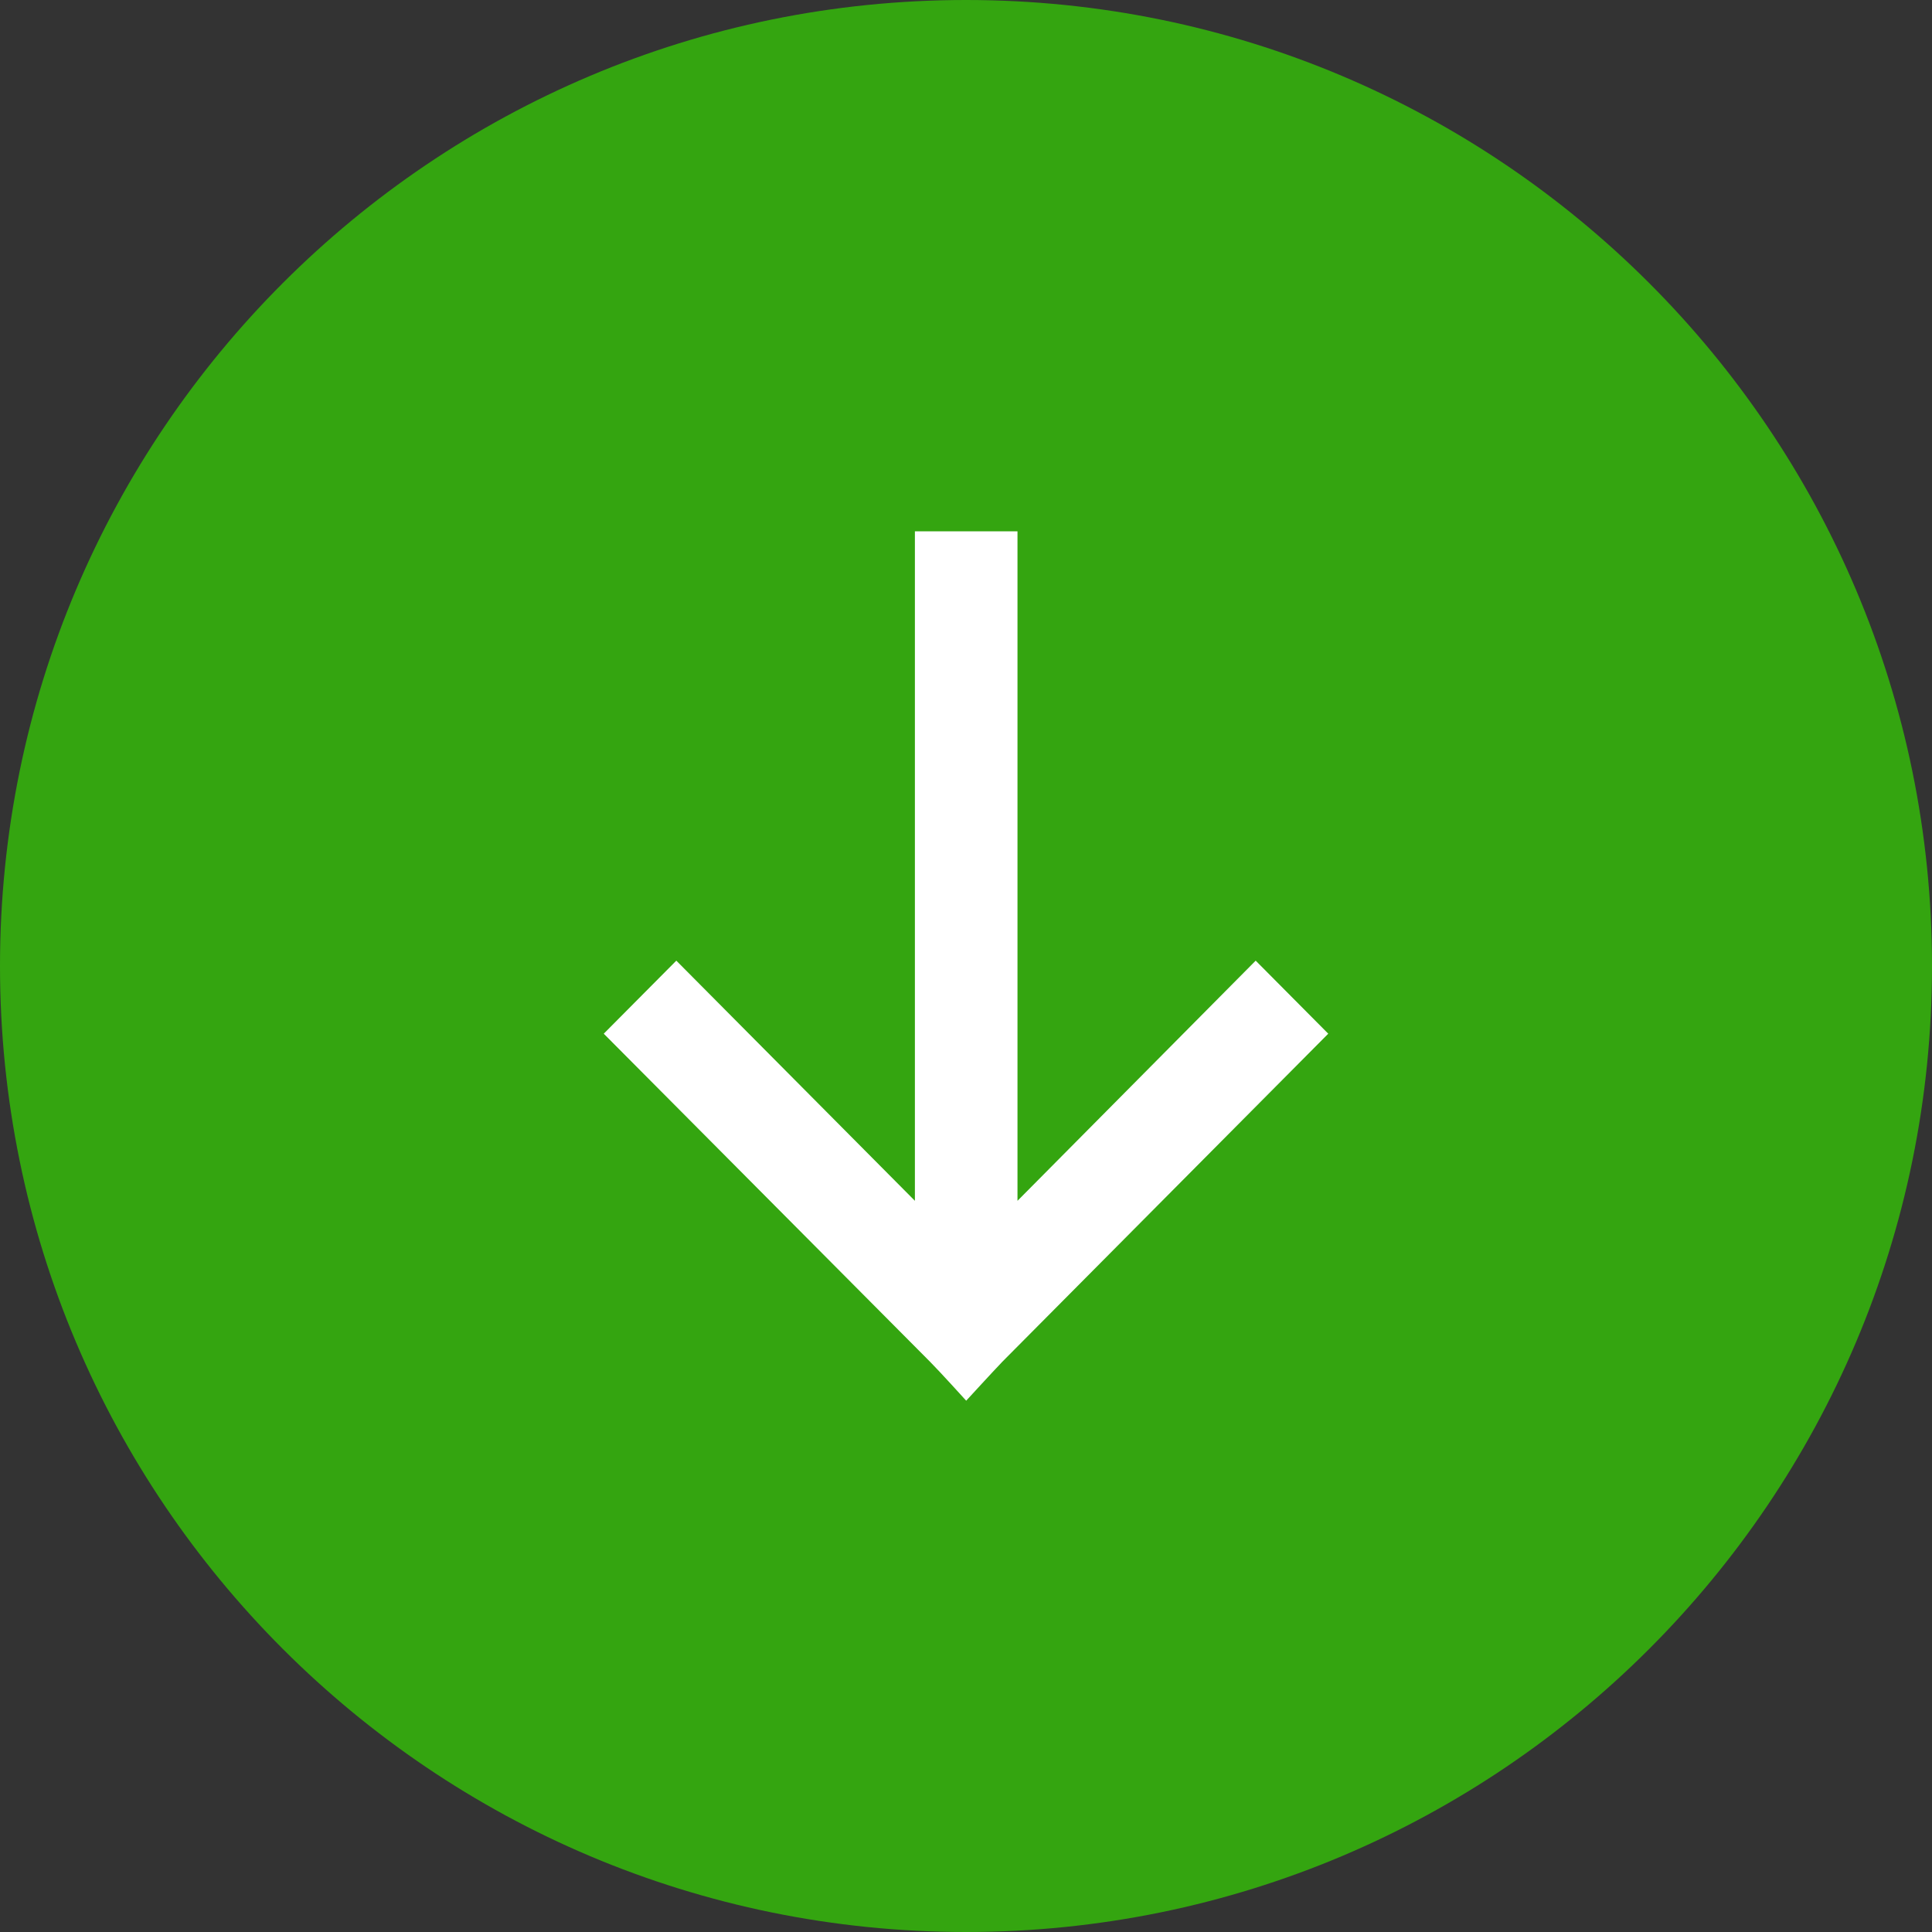
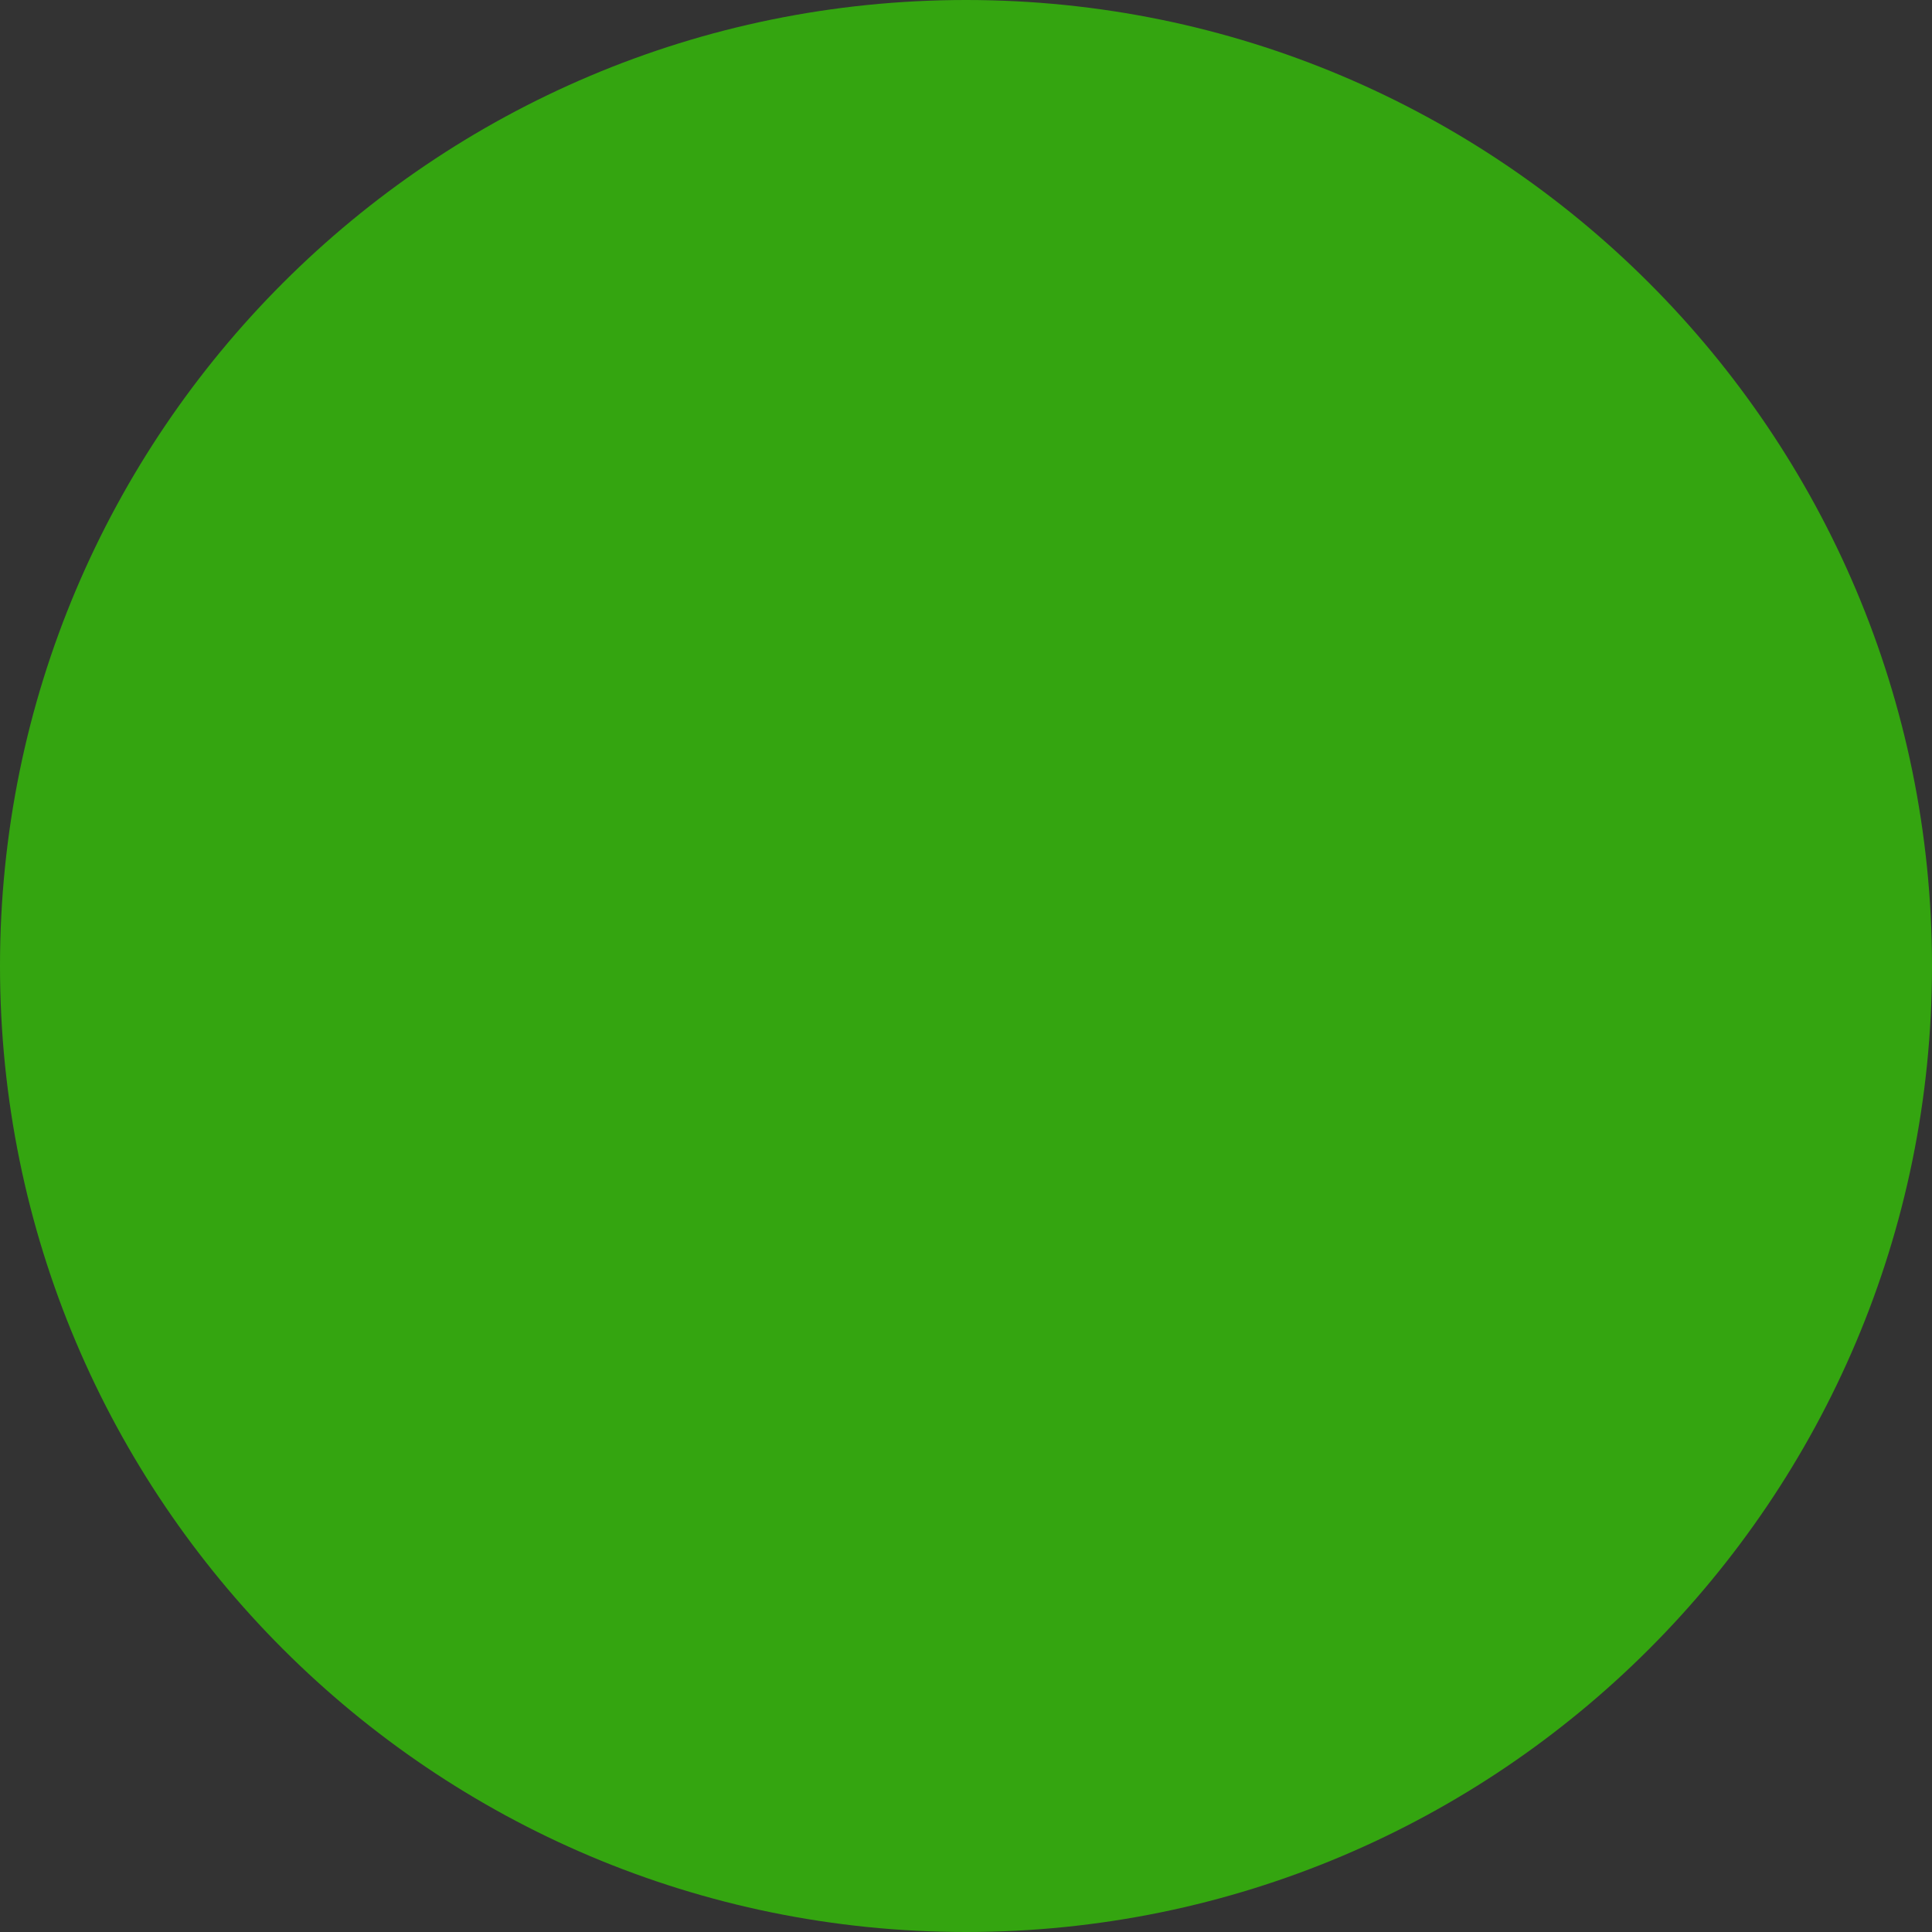
<svg xmlns="http://www.w3.org/2000/svg" width="80" height="80" viewBox="0 0 80 80" fill="none">
  <rect x="0" y="0" width="80" height="80" fill="#333333" stroke="none" />
  <path d="M40 80C62.091 80 80 62.091 80 40C80 17.909 62.091 0 40 0C17.909 0 0 17.909 0 40C0 62.091 17.909 80 40 80Z" fill="#34A510" />
-   <path fill-rule="evenodd" clip-rule="evenodd" d="M38.513 56.389C38.922 56.8 40.008 58 40.008 58C40.008 58 41.093 56.816 41.502 56.389L55 42.803L51.995 39.779L42.132 49.723V22H37.884V49.723L28.005 39.779L25 42.803L38.513 56.389Z" fill="white" />
</svg>